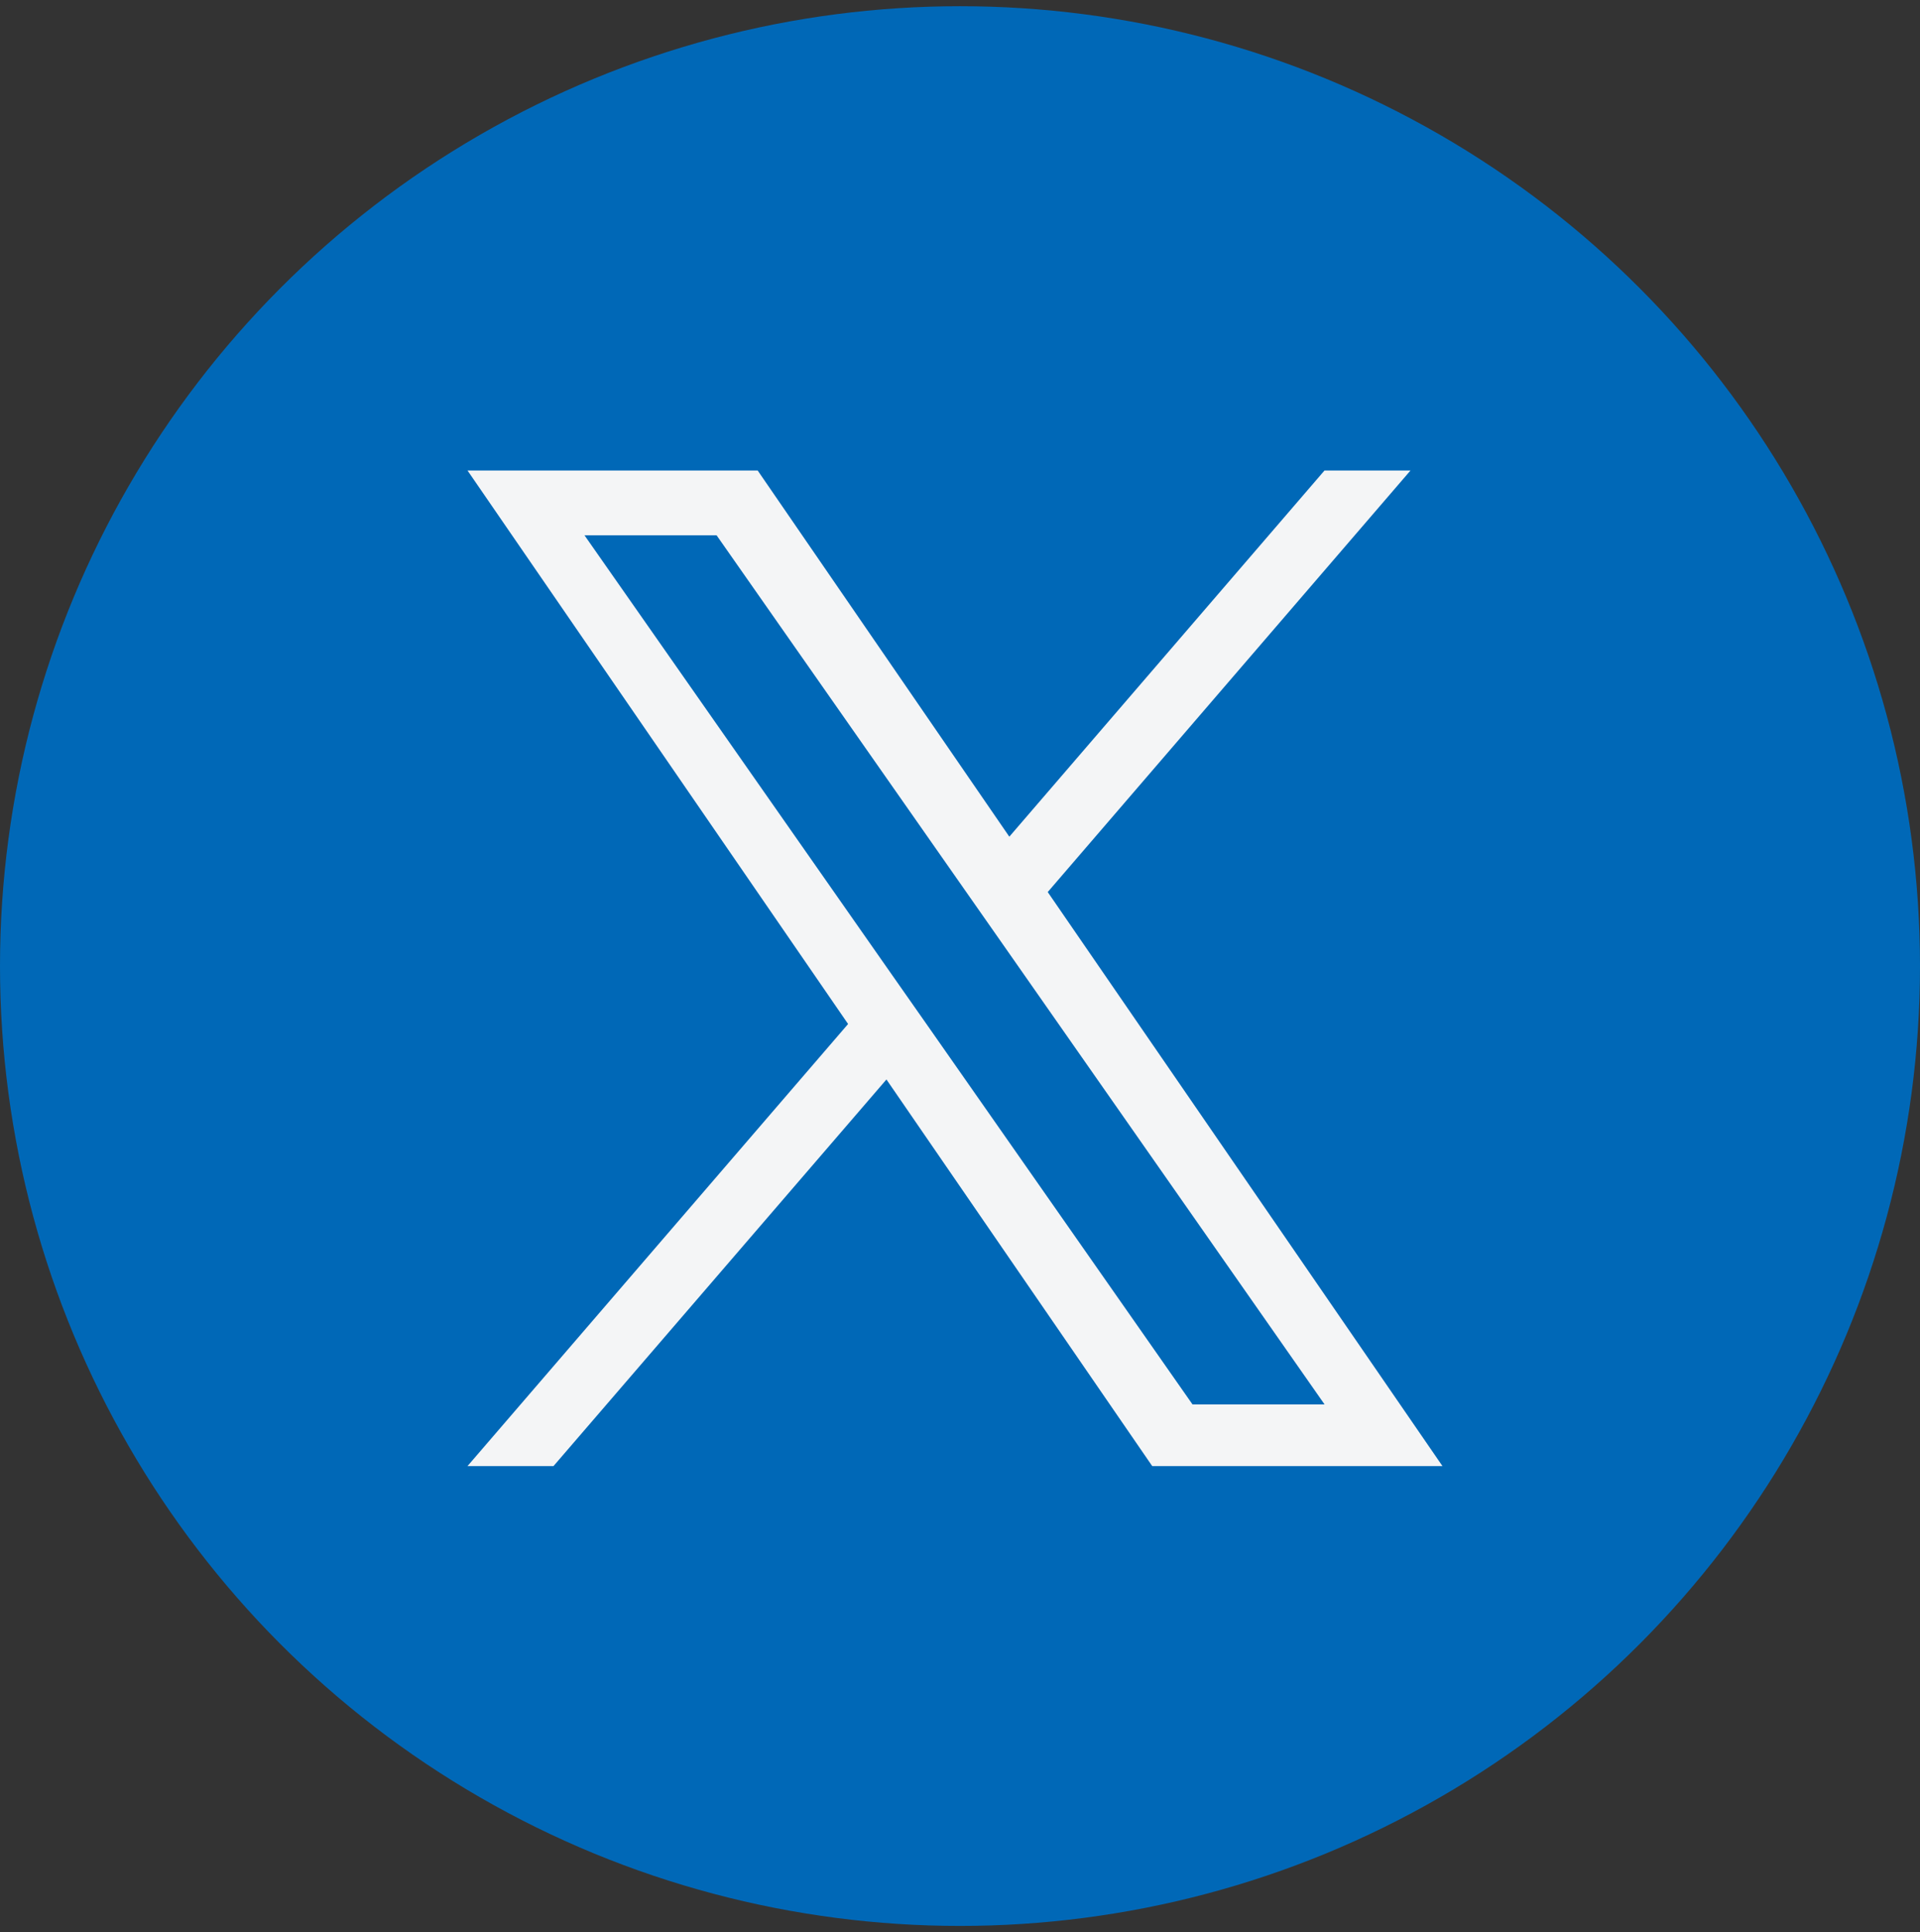
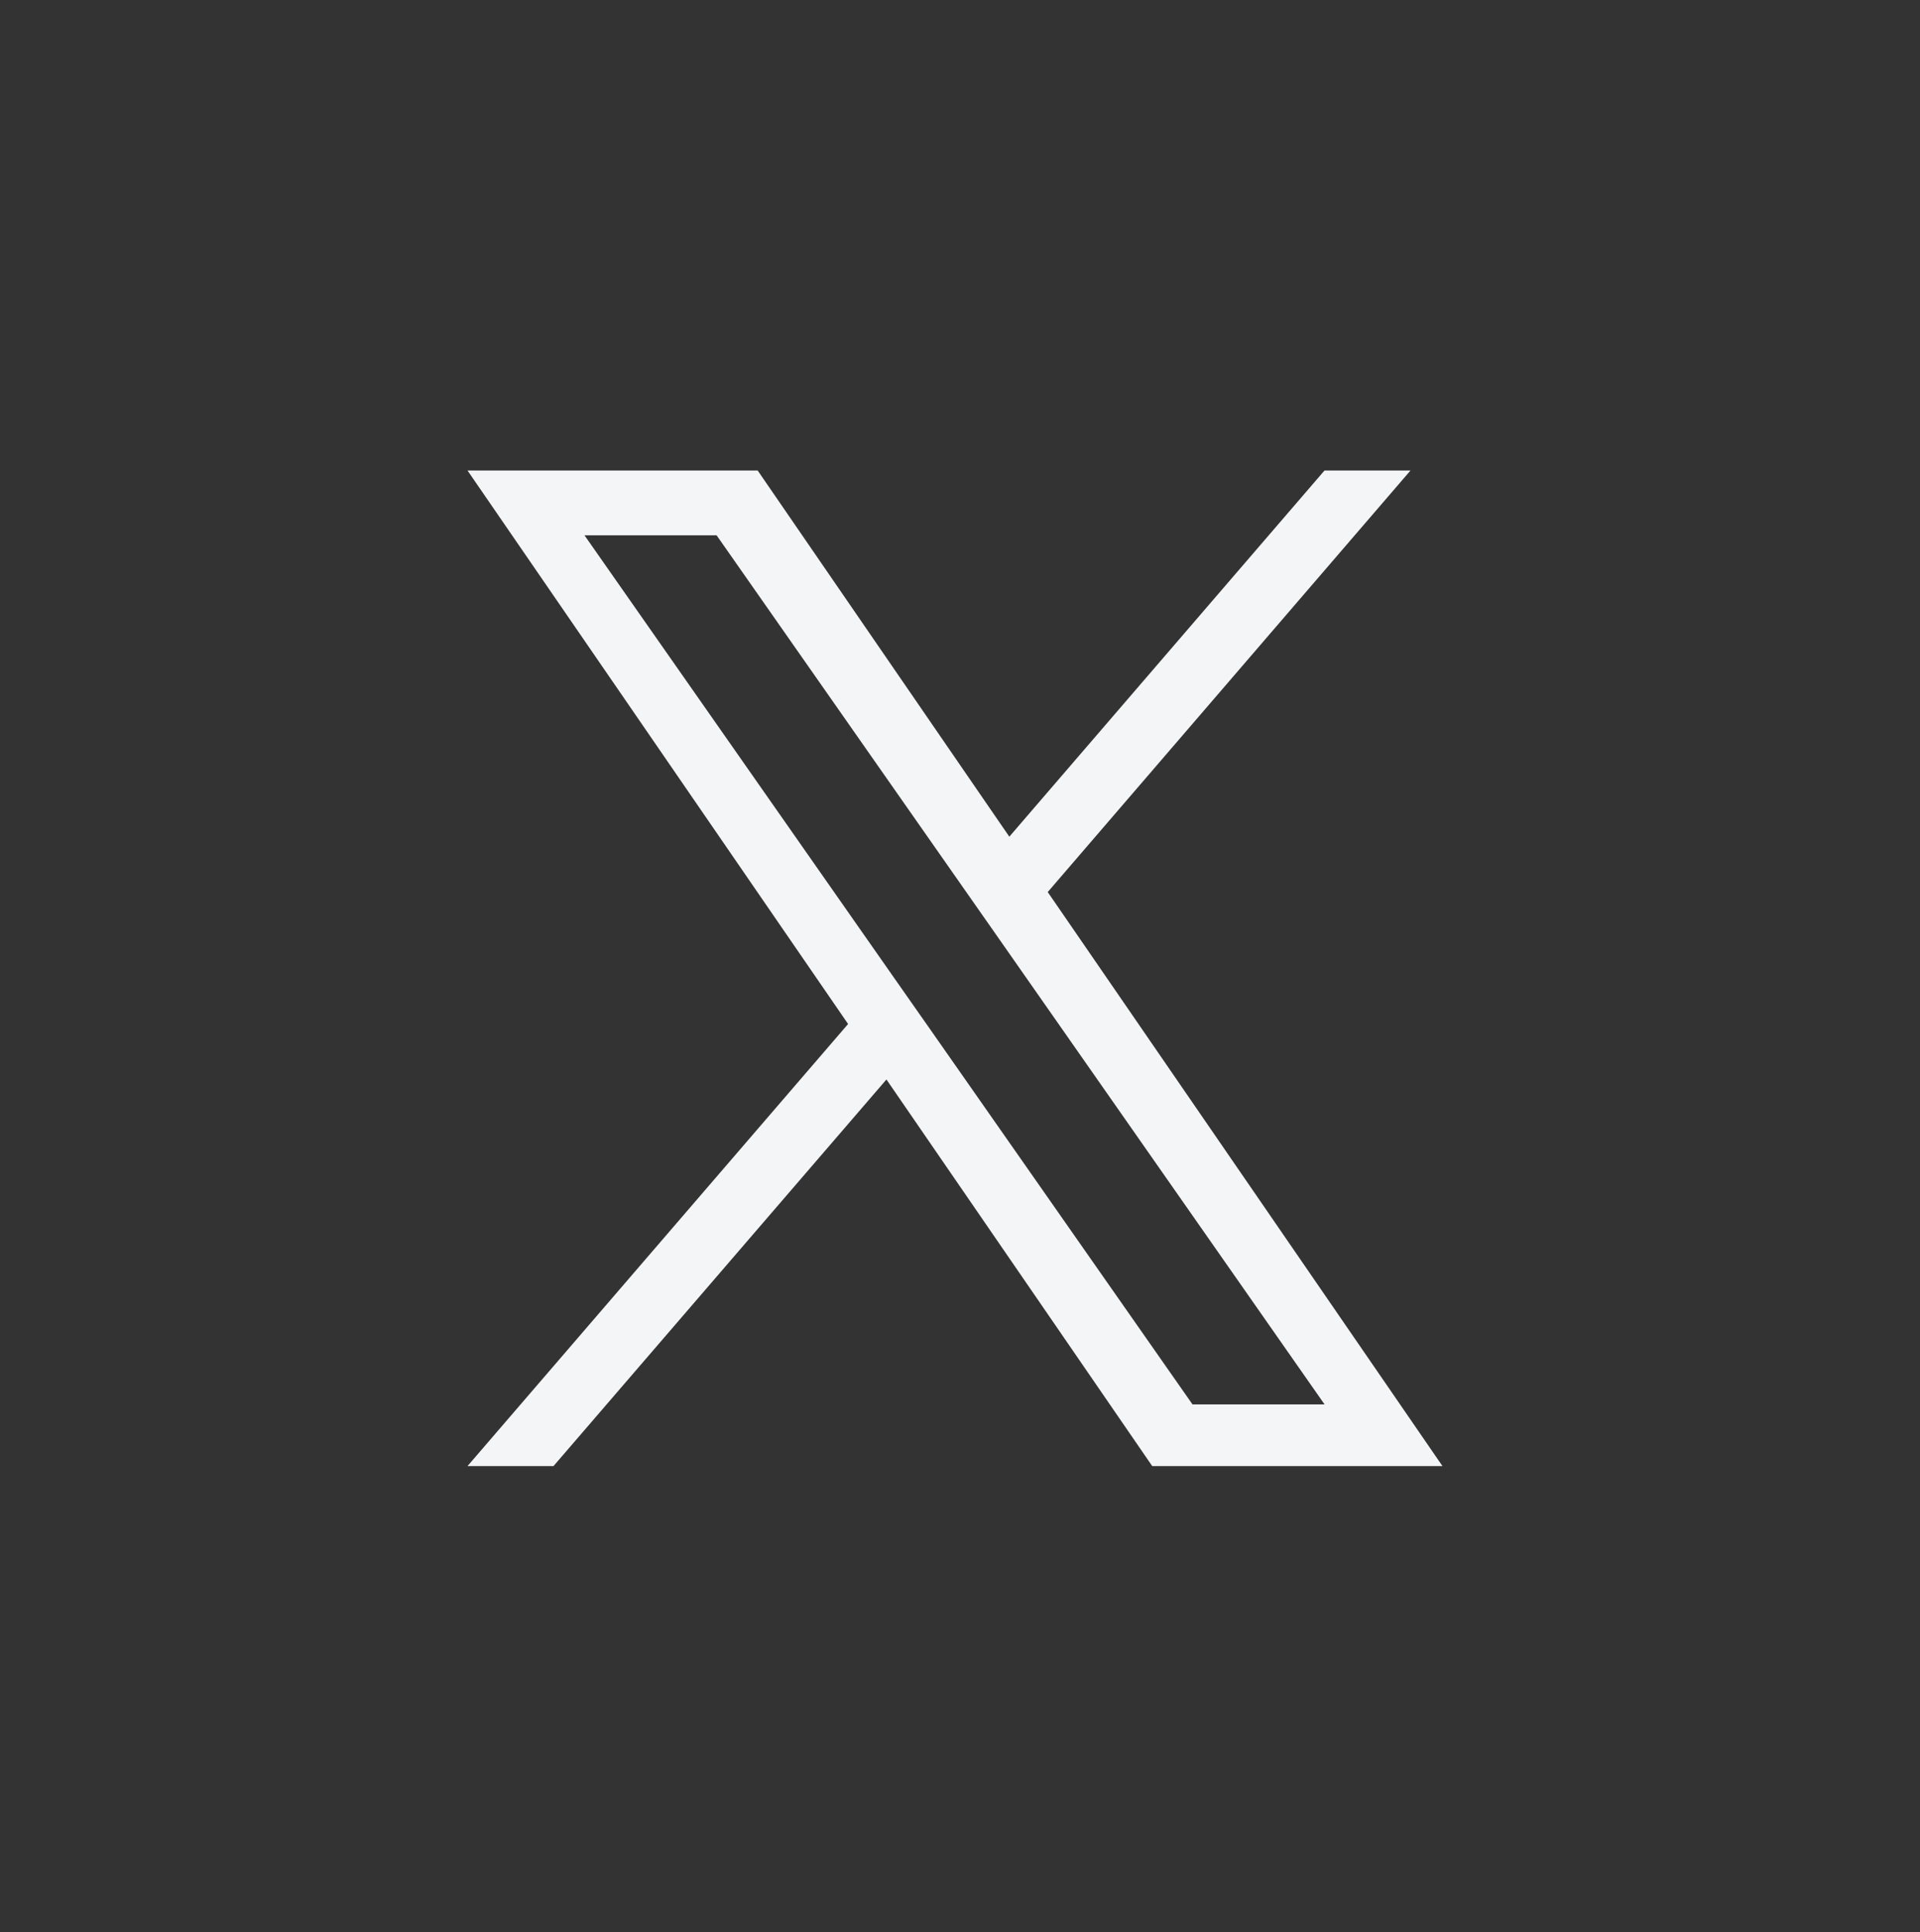
<svg xmlns="http://www.w3.org/2000/svg" id="x" width="43.25" height="43.53" viewBox="0 0 43.25 43.53">
  <rect x="0" y="0" width="43.25" height="43.53" fill="#333333" stroke="none" />
  <defs>
    <style>
      .cls-1 {
        fill: #0068b7;
      }

      .cls-2 {
        fill: #f4f5f6;
        fill-rule: evenodd;
      }
    </style>
  </defs>
-   <circle id="楕円形_555" data-name="楕円形 555" class="cls-1" cx="21.625" cy="21.765" r="21.625" />
-   <path id="シェイプ_905" data-name="シェイプ 905" class="cls-2" d="M234.068,5648.35l8.174-9.5h-1.937l-7.1,8.25-5.669-8.25H221l8.573,12.47L221,5661.28h1.937l7.5-8.71,5.987,8.71h6.538l-8.89-12.93h0Zm-2.653,3.08-0.869-1.24-6.911-9.88h2.976l5.577,7.97,0.868,1.24,7.25,10.37h-2.975l-5.916-8.46h0Z" transform="translate(-210.469 -5628.25)" />
+   <path id="シェイプ_905" data-name="シェイプ 905" class="cls-2" d="M234.068,5648.35l8.174-9.5h-1.937l-7.1,8.25-5.669-8.25H221l8.573,12.47L221,5661.28h1.937l7.5-8.71,5.987,8.71h6.538l-8.89-12.93h0Zm-2.653,3.08-0.869-1.24-6.911-9.88h2.976l5.577,7.97,0.868,1.24,7.25,10.37h-2.975l-5.916-8.46Z" transform="translate(-210.469 -5628.25)" />
</svg>